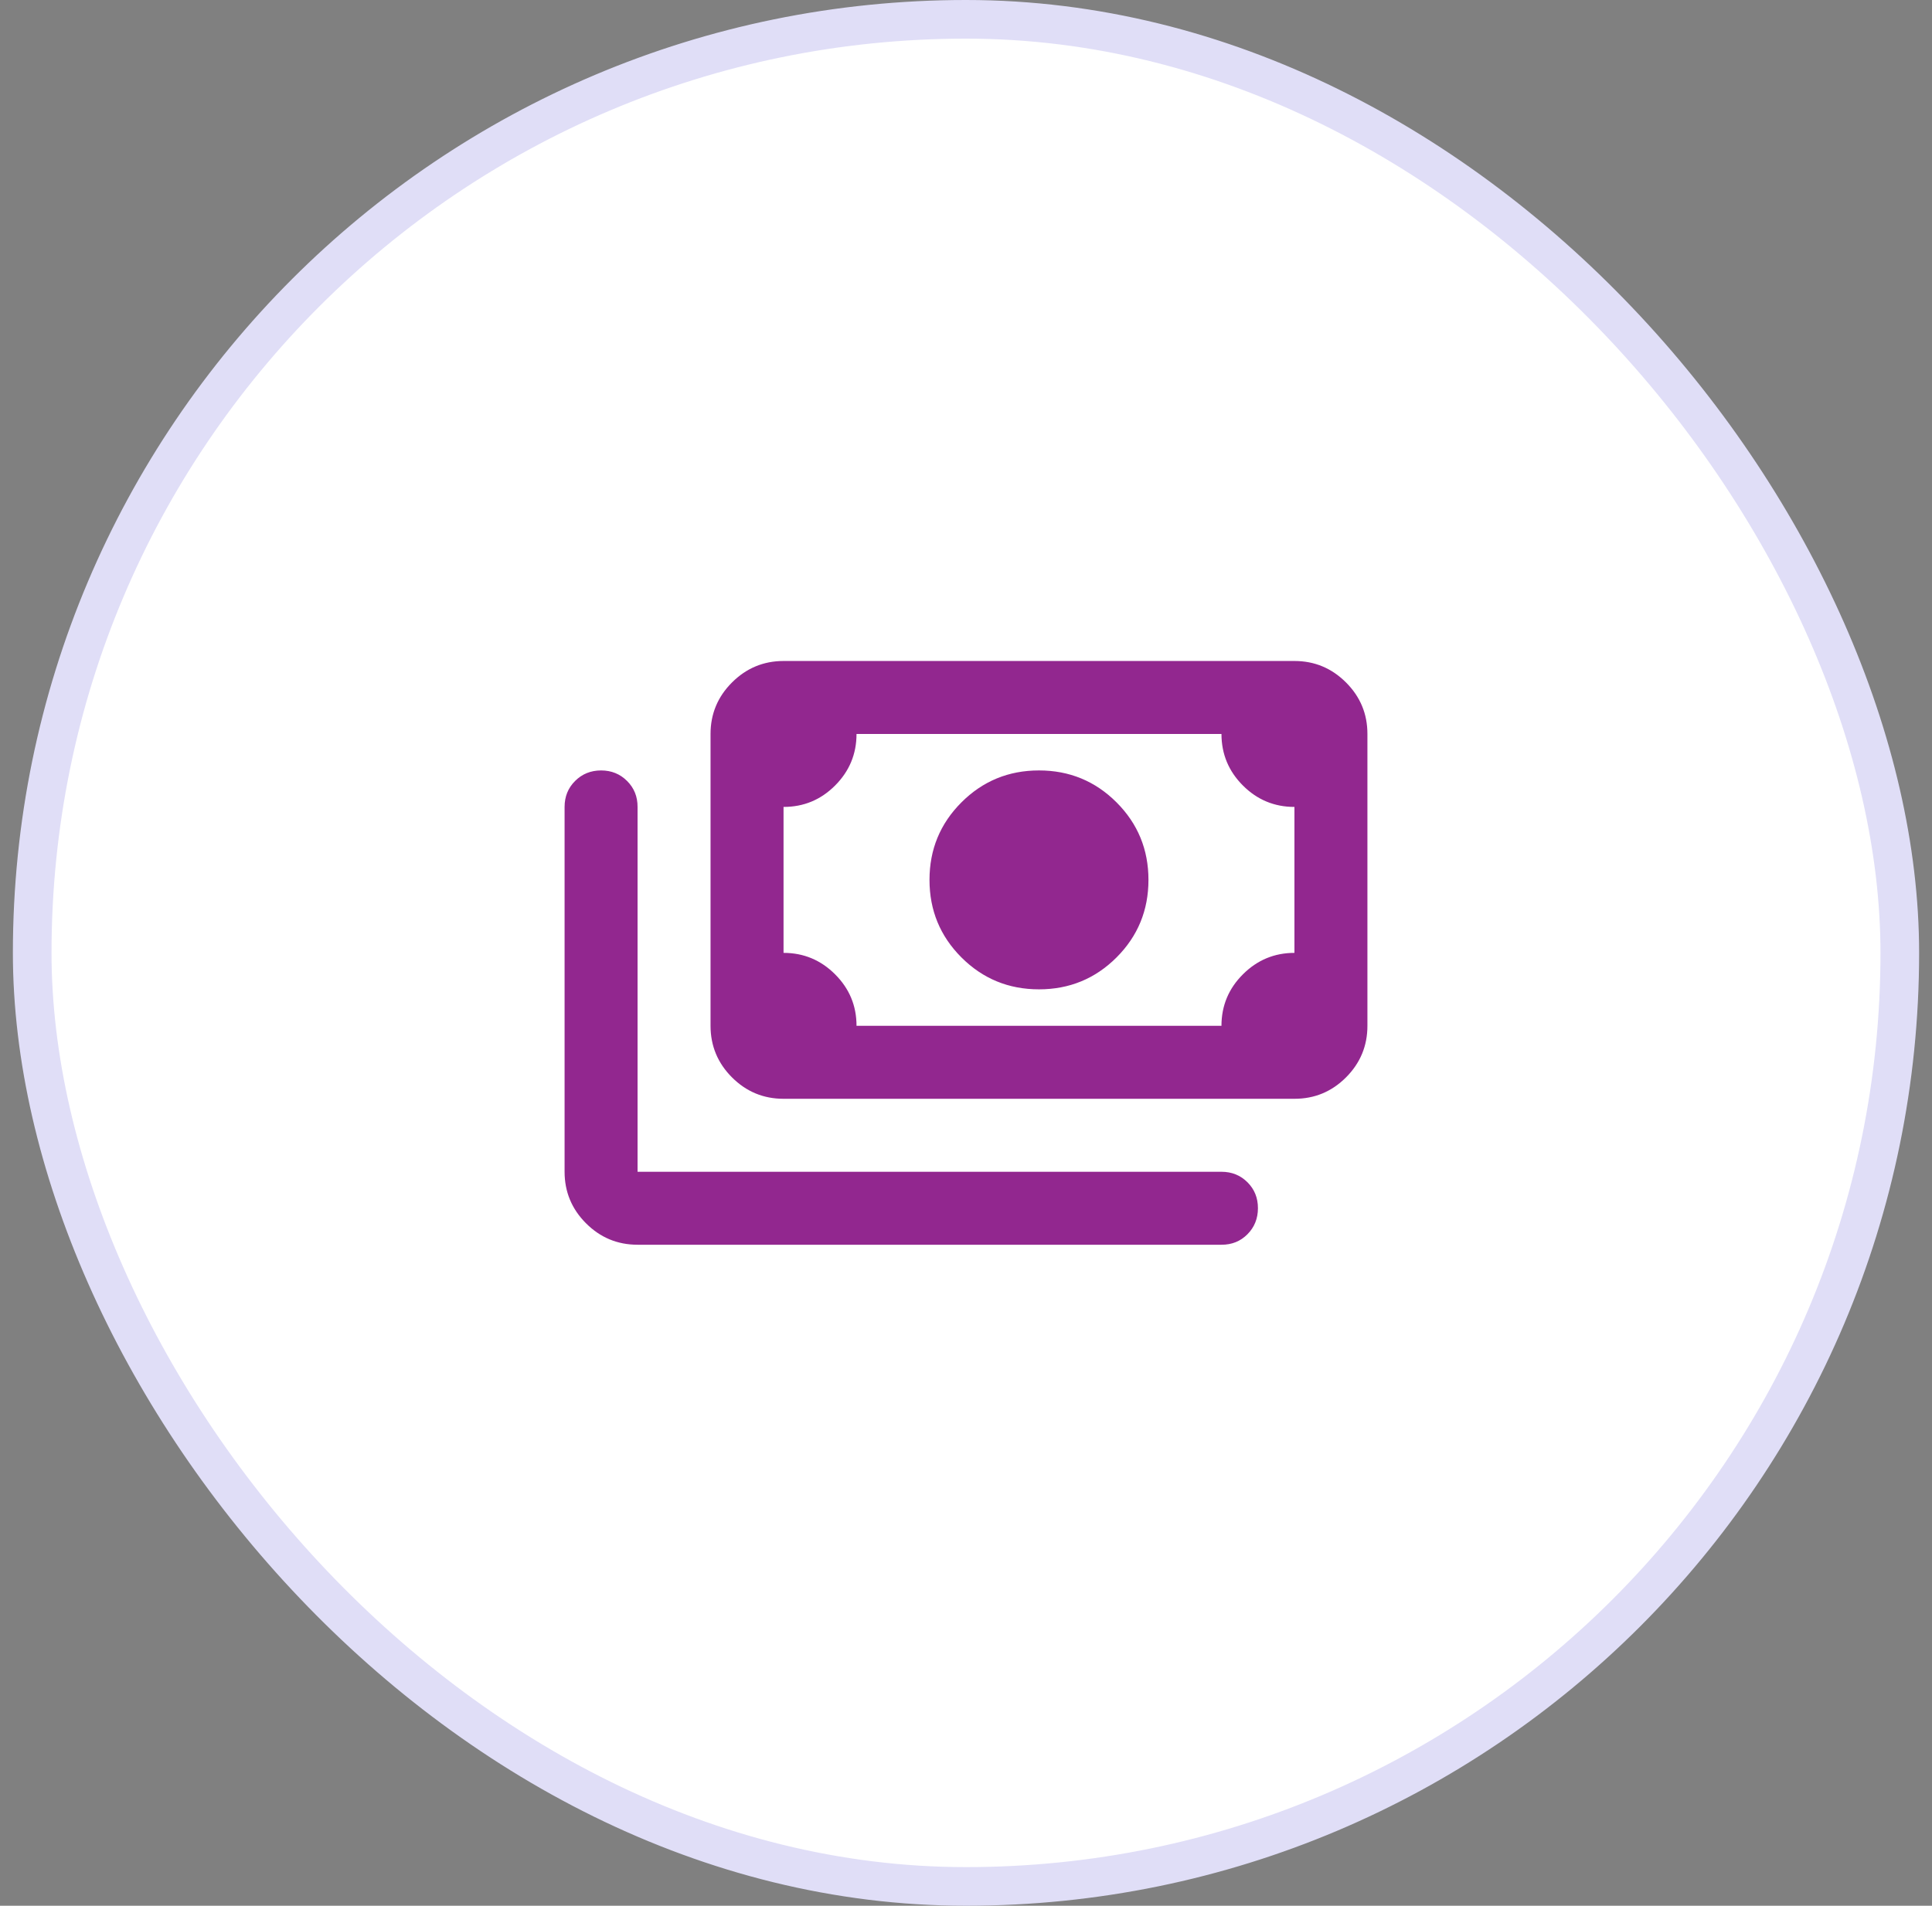
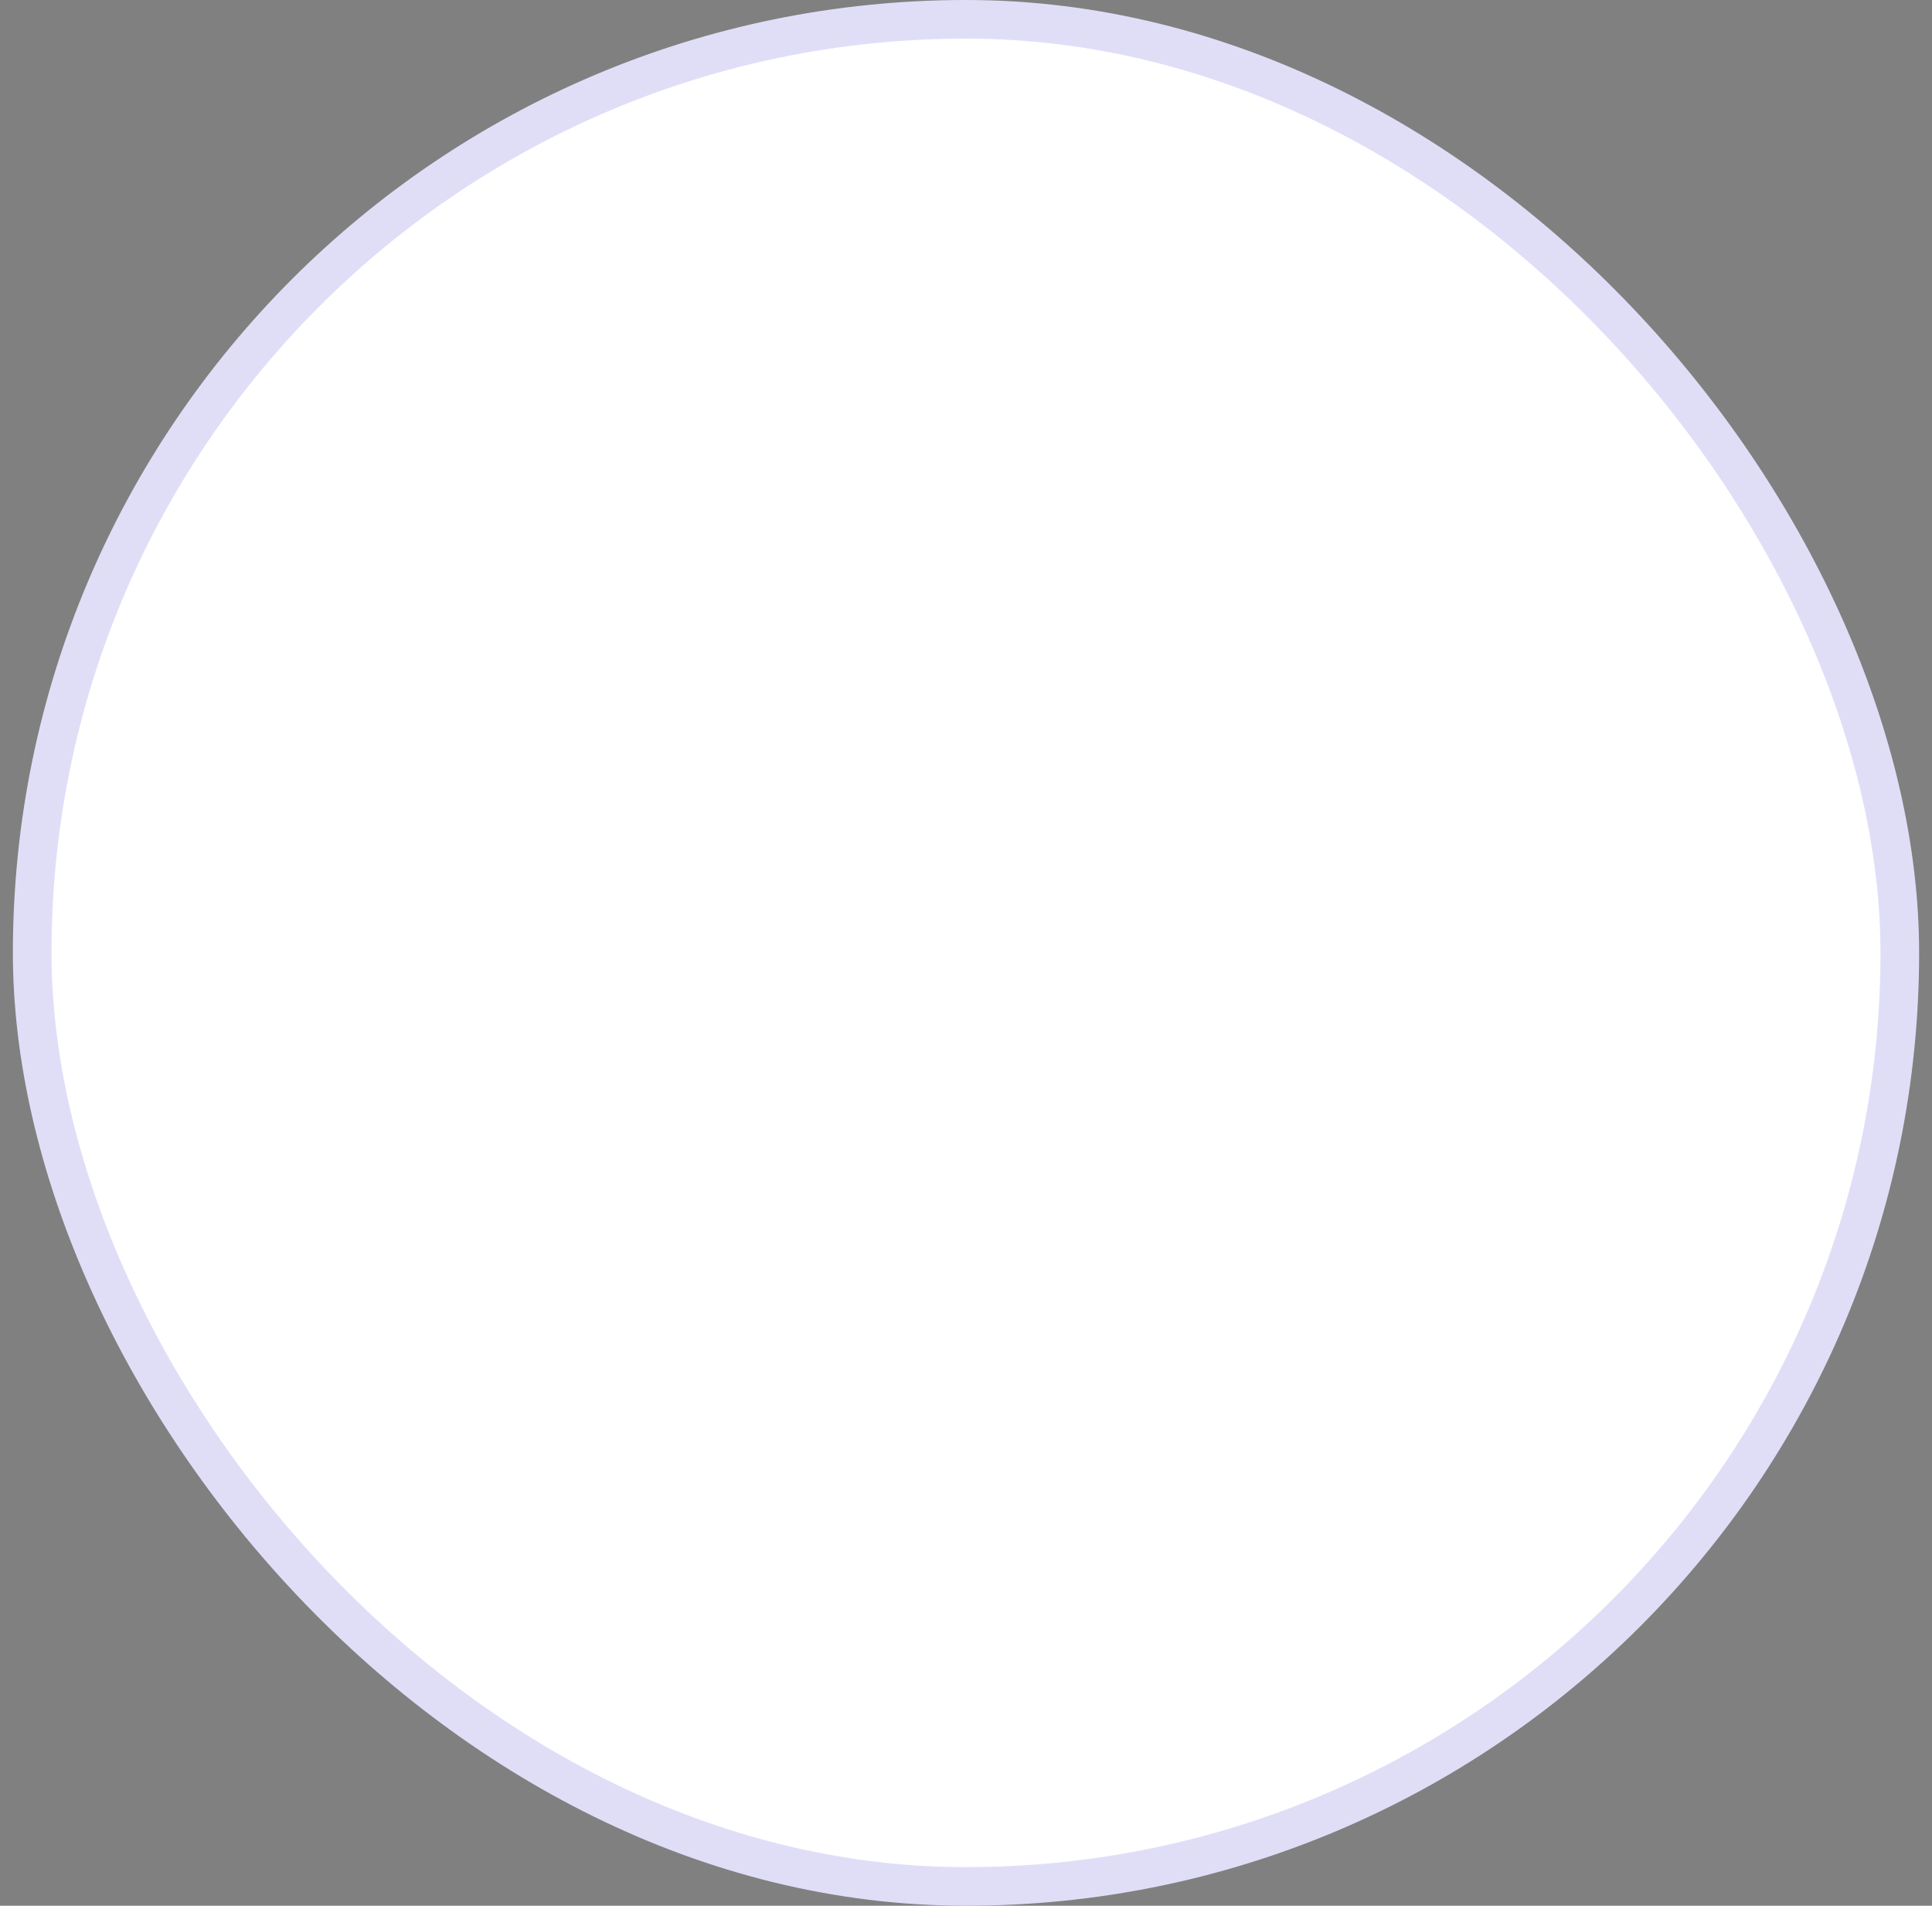
<svg xmlns="http://www.w3.org/2000/svg" width="75" height="74" viewBox="0 0 75 74" fill="none">
  <rect x="0" y="0" width="75" height="74" fill="#808080" stroke="none" />
  <rect x="1.25" y="0.75" width="72.5" height="72.5" rx="36.25" fill="white" />
  <rect x="1.25" y="0.75" width="72.5" height="72.5" rx="36.25" stroke="#E0DEF7" stroke-width="1.5" />
-   <path d="M40.333 38.416C39.153 38.416 38.149 38.003 37.323 37.177C36.496 36.35 36.083 35.347 36.083 34.166C36.083 32.986 36.496 31.983 37.323 31.156C38.149 30.33 39.153 29.916 40.333 29.916C41.514 29.916 42.517 30.33 43.344 31.156C44.17 31.983 44.583 32.986 44.583 34.166C44.583 35.347 44.17 36.35 43.344 37.177C42.517 38.003 41.514 38.416 40.333 38.416ZM30.417 42.666C29.637 42.666 28.971 42.389 28.416 41.835C27.862 41.281 27.584 40.613 27.583 39.833V28.5C27.583 27.721 27.861 27.054 28.416 26.5C28.972 25.945 29.638 25.667 30.417 25.666H50.25C51.029 25.666 51.696 25.944 52.252 26.5C52.807 27.055 53.084 27.722 53.083 28.5V39.833C53.083 40.612 52.806 41.28 52.252 41.835C51.697 42.39 51.03 42.667 50.25 42.666H30.417ZM33.25 39.833H47.417C47.417 39.054 47.694 38.387 48.25 37.833C48.805 37.278 49.472 37.001 50.25 37V31.333C49.471 31.333 48.804 31.056 48.25 30.502C47.695 29.947 47.418 29.28 47.417 28.5H33.25C33.25 29.279 32.973 29.946 32.418 30.502C31.864 31.057 31.197 31.334 30.417 31.333V37C31.196 37 31.863 37.278 32.418 37.833C32.974 38.388 33.251 39.055 33.25 39.833ZM47.417 48.333H24.75C23.971 48.333 23.304 48.056 22.75 47.502C22.195 46.947 21.918 46.28 21.917 45.5V31.333C21.917 30.932 22.053 30.596 22.325 30.325C22.597 30.053 22.933 29.917 23.333 29.916C23.734 29.916 24.07 30.052 24.343 30.325C24.616 30.597 24.752 30.934 24.75 31.333V45.5H47.417C47.818 45.5 48.155 45.636 48.427 45.908C48.699 46.18 48.834 46.516 48.833 46.916C48.832 47.317 48.696 47.654 48.425 47.927C48.154 48.2 47.818 48.335 47.417 48.333Z" fill="#92278F" />
</svg>